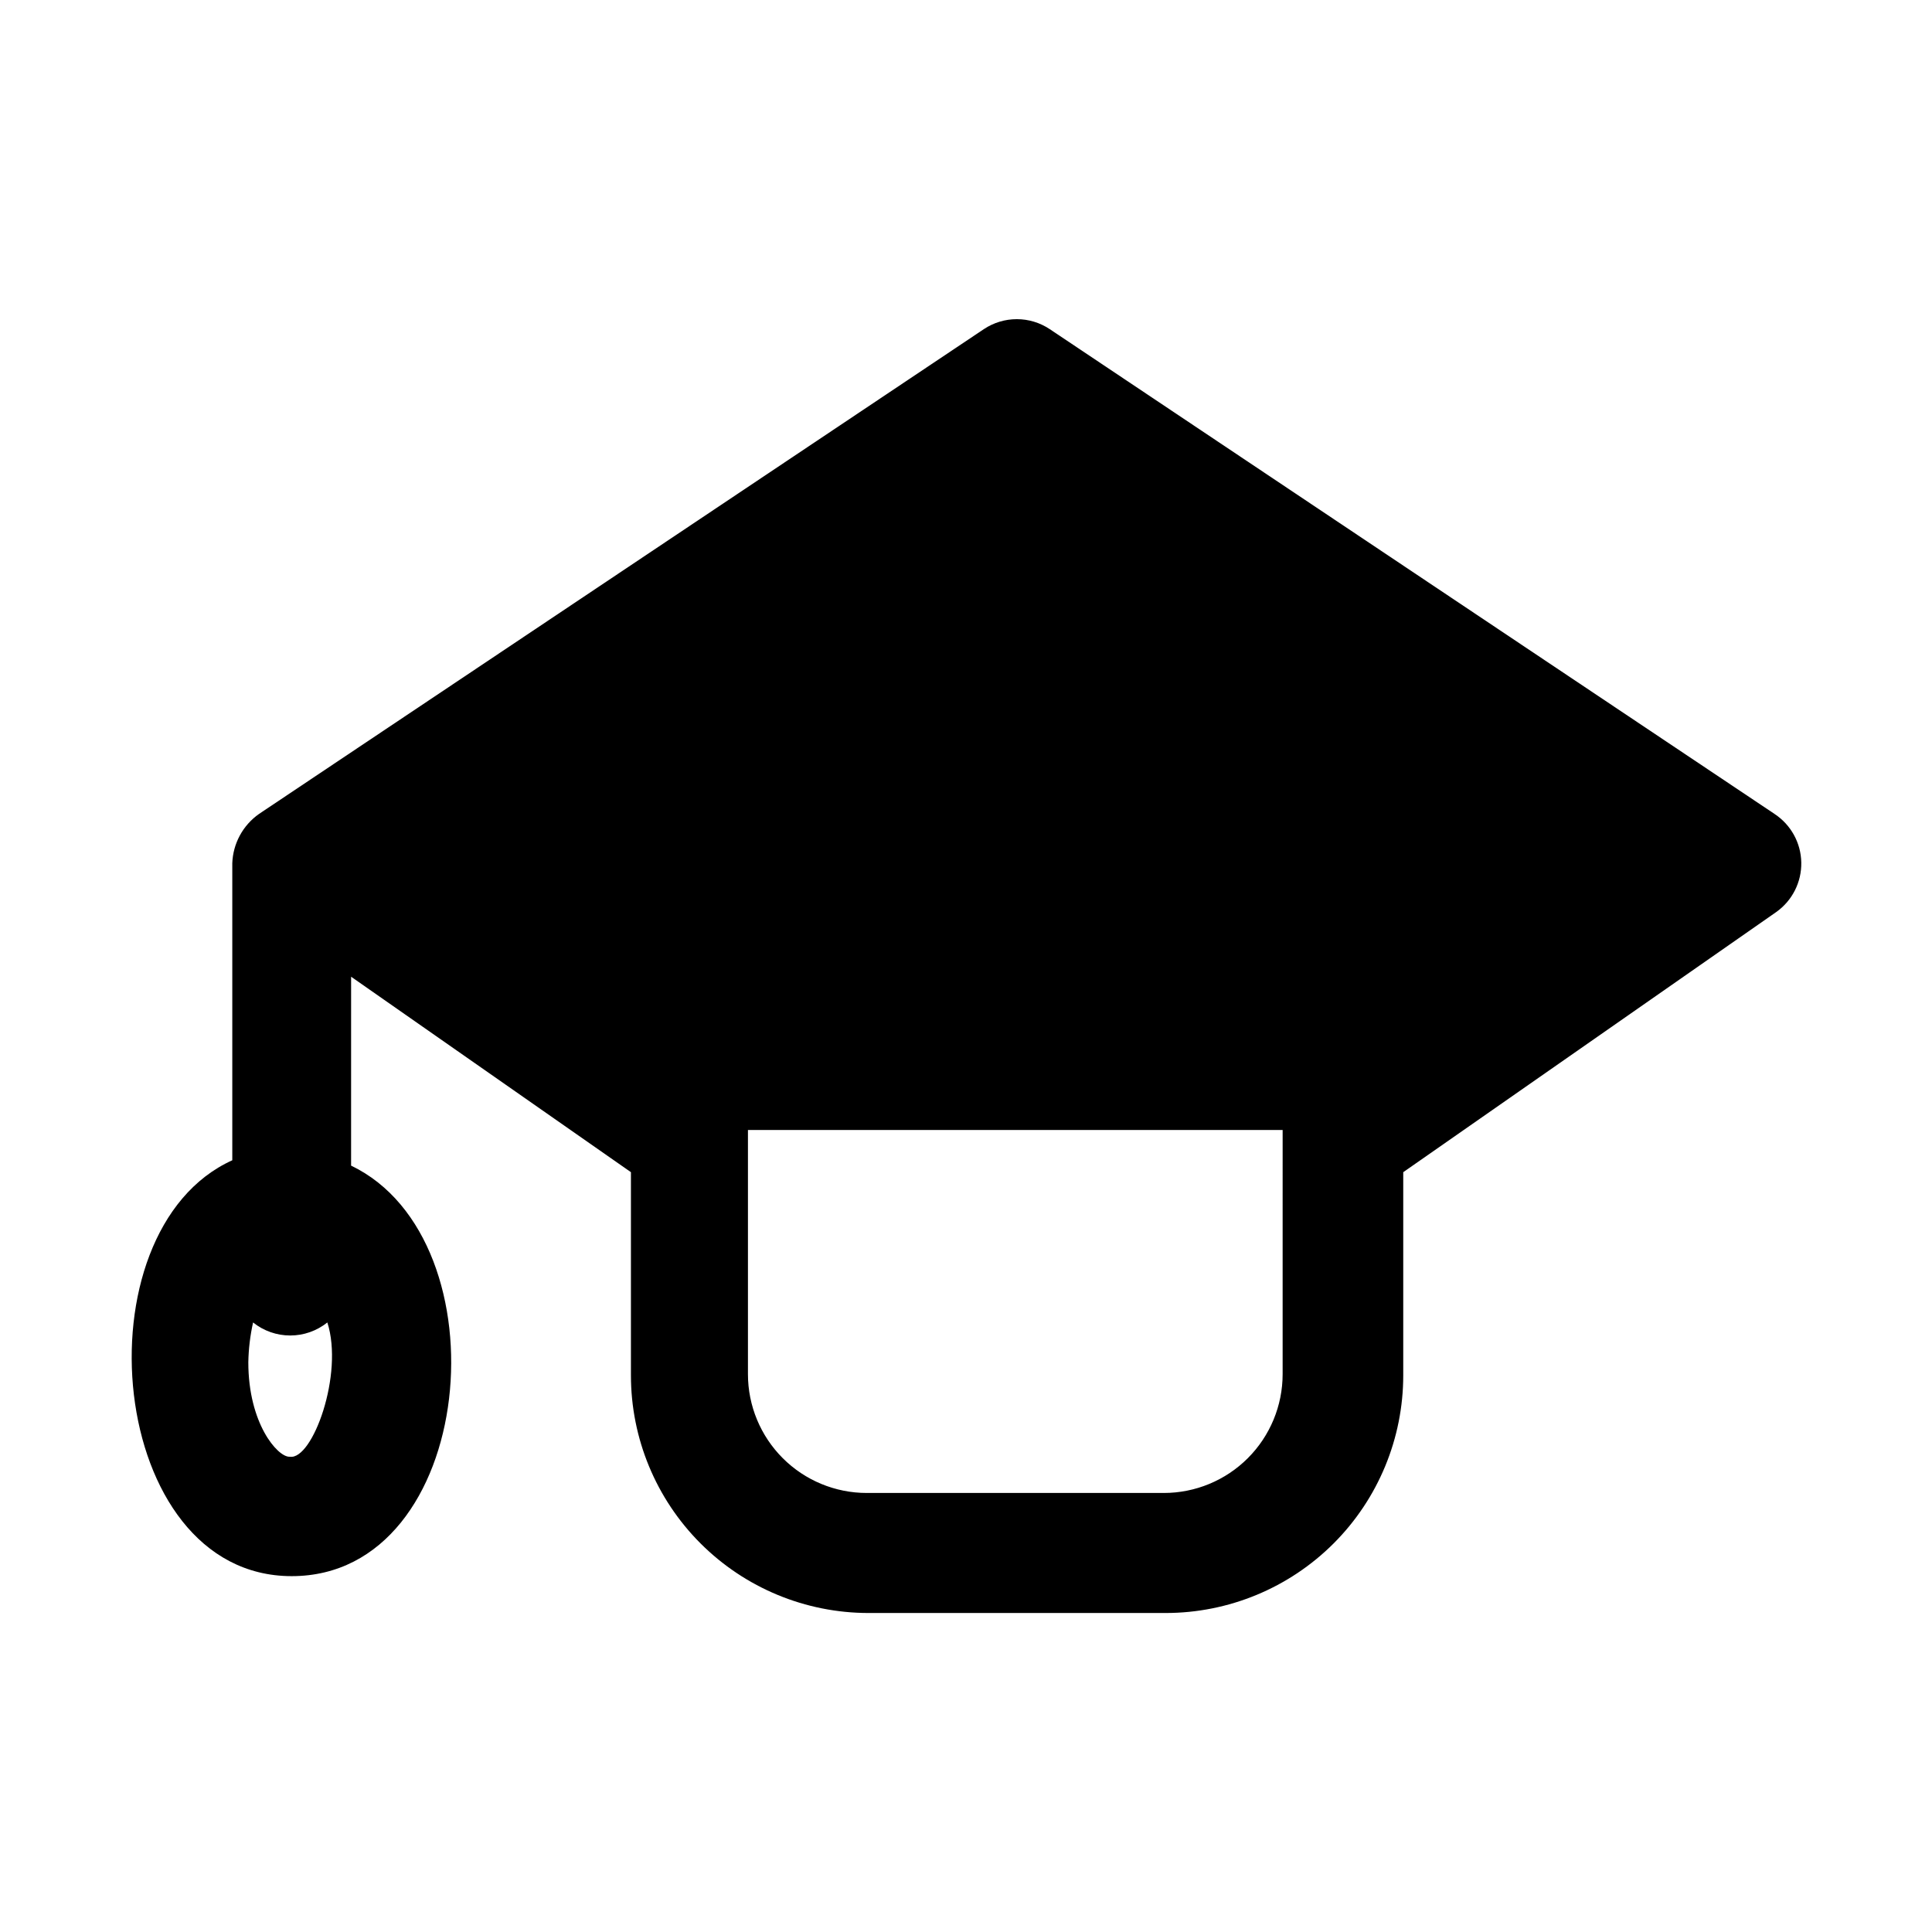
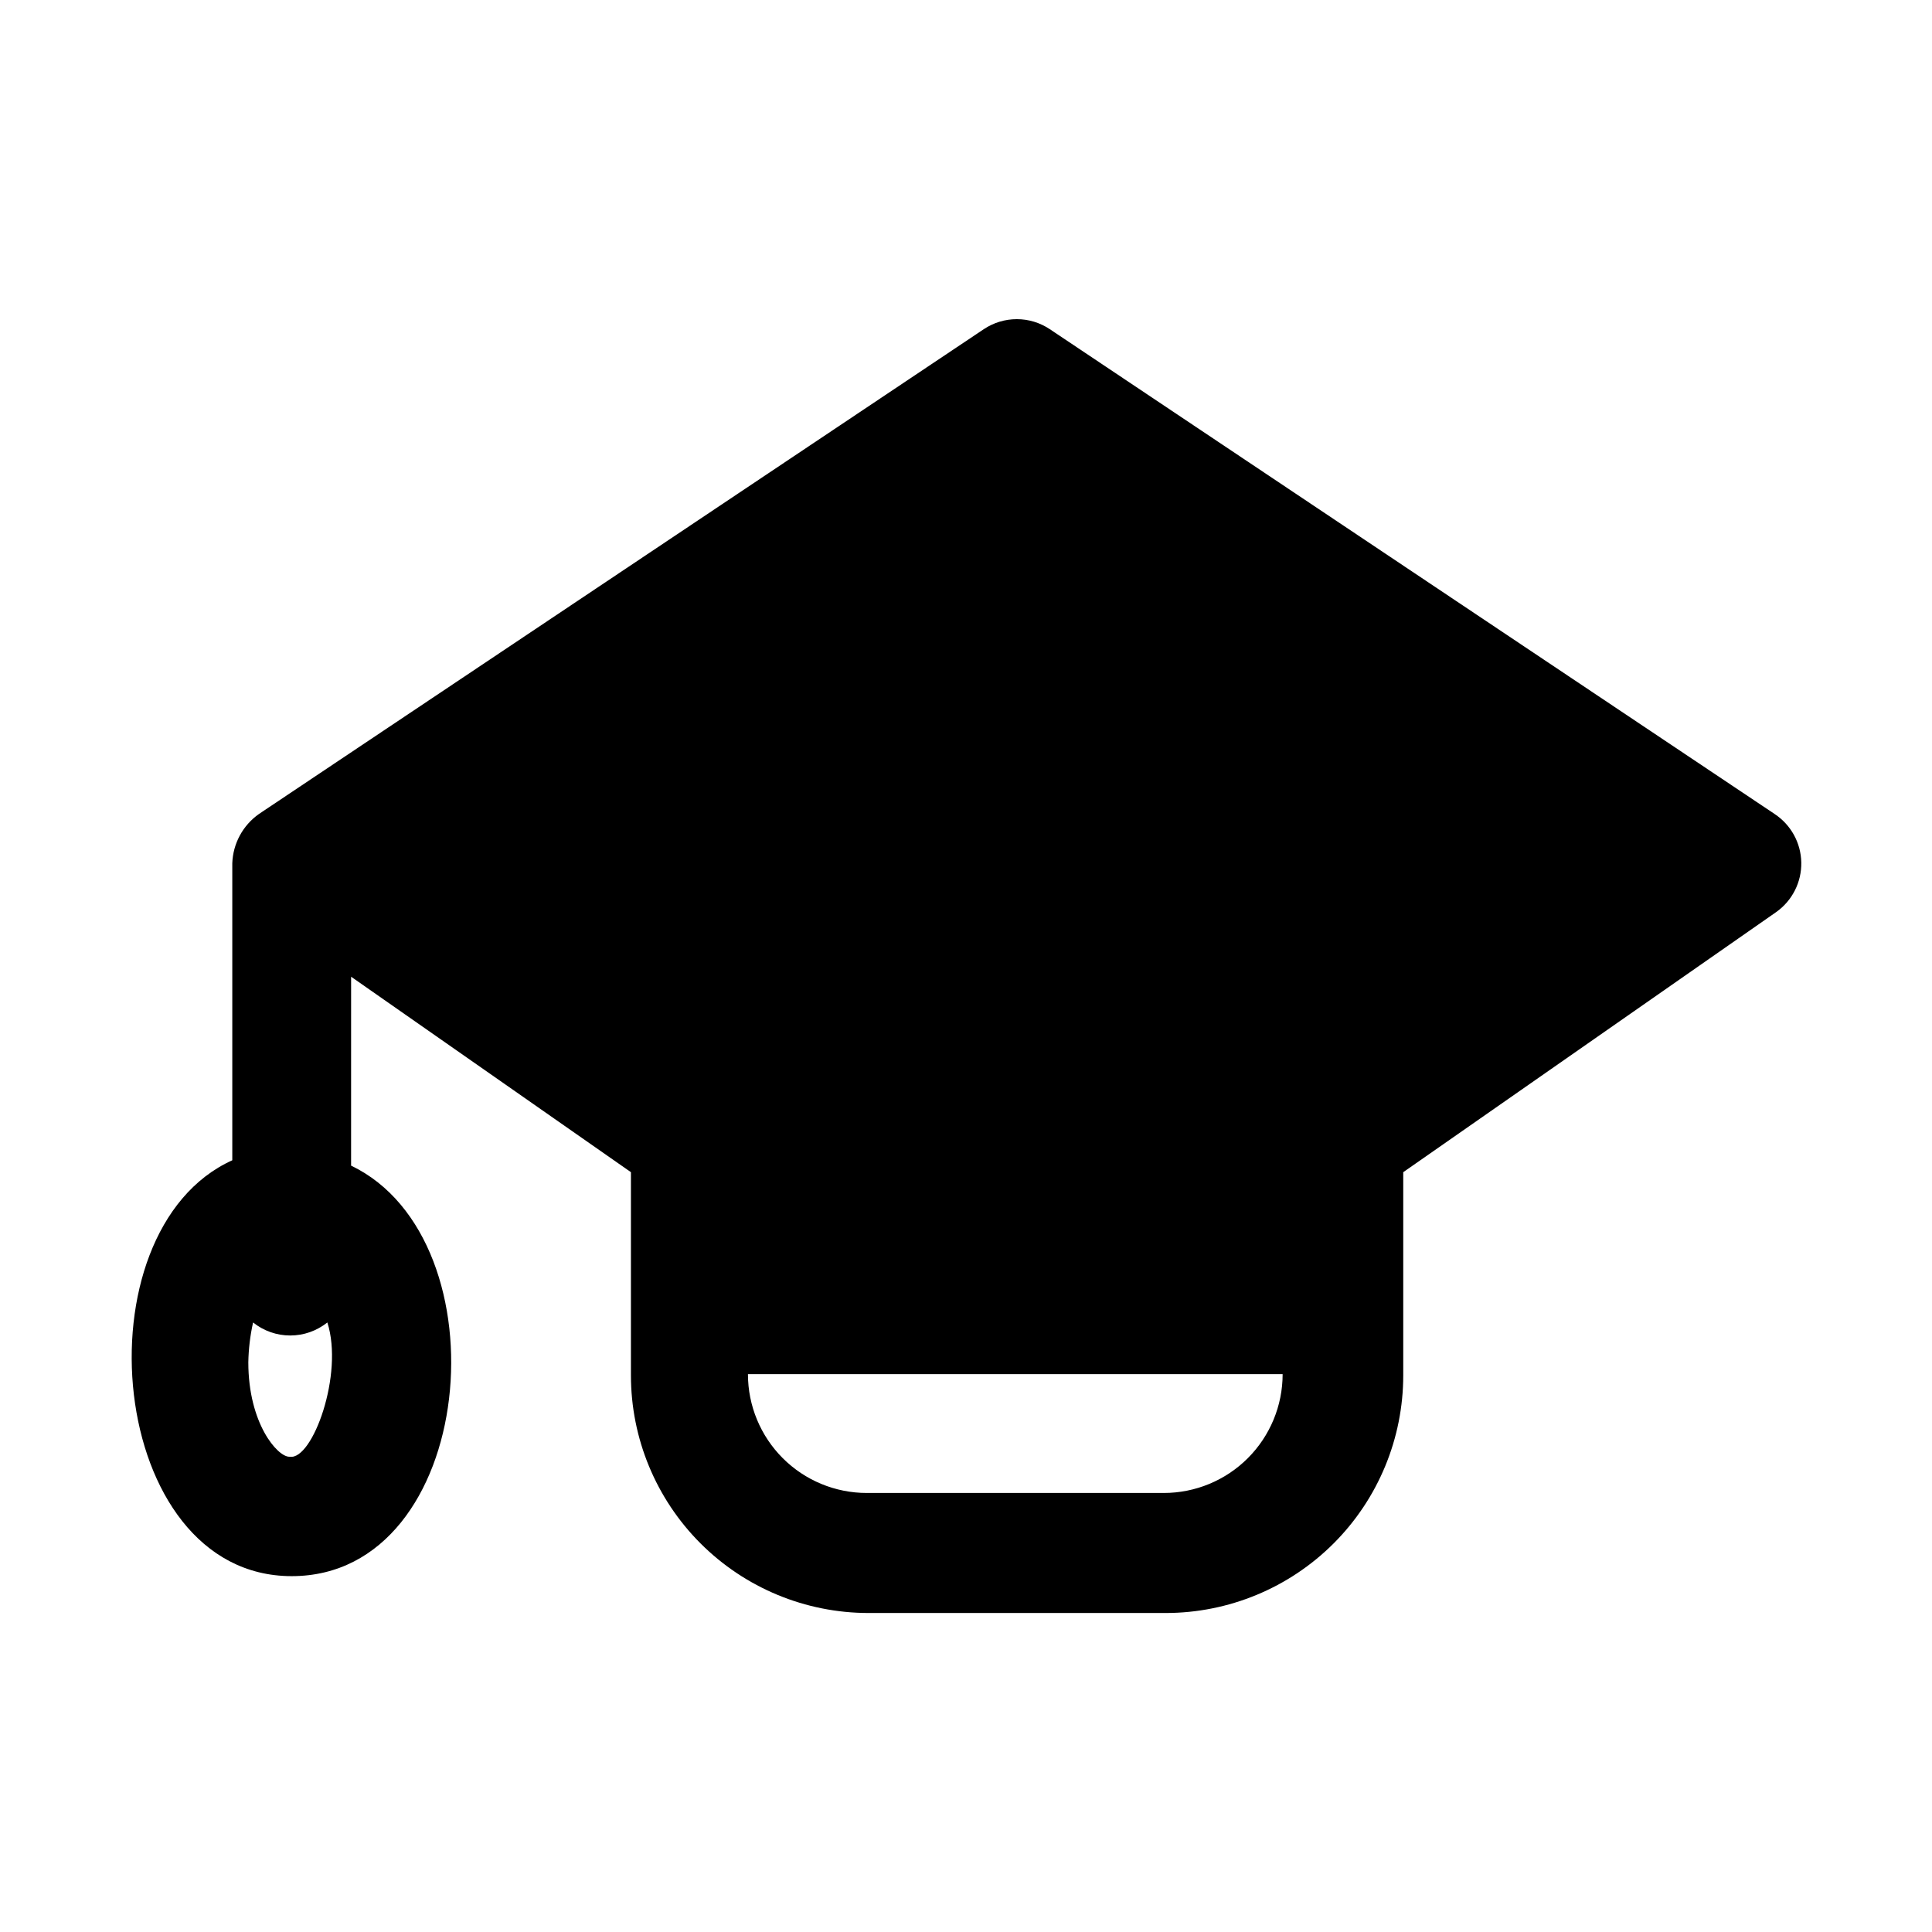
<svg xmlns="http://www.w3.org/2000/svg" fill="#000000" width="800px" height="800px" version="1.1" viewBox="144 144 512 512">
-   <path d="m614.27 359.7-192.07-128.47c-2.59-1.727-5.629-2.648-8.738-2.648-3.113 0-6.152 0.922-8.738 2.648l-192.08 128.47c-4.277 3.004-6.902 7.84-7.086 13.066v78.719c-41.406 18.734-33.379 110.21 15.742 110.21 49.121 0 56.836-89.109 15.742-108.79l0.004-50.062 74.156 51.797v53.848c0 16.699 6.633 32.719 18.445 44.531 11.809 11.809 27.828 18.445 44.531 18.445h78.719c16.703 0 32.719-6.637 44.531-18.445 11.809-11.812 18.445-27.832 18.445-44.531v-53.848l98.871-68.957c4.234-3.012 6.707-7.918 6.613-13.113-0.094-5.195-2.746-10.008-7.086-12.863zm-393.6 170.35c-3.148 0-10.863-8.816-10.863-25.031v-0.004c0.066-3.551 0.488-7.086 1.262-10.551 2.793 2.238 6.262 3.457 9.84 3.457s7.047-1.219 9.84-3.457c4.41 13.699-3.938 36.527-9.918 35.582zm263.24-53.371v31.488-0.004c0 8.352-3.316 16.359-9.223 22.266s-13.914 9.223-22.266 9.223h-78.719c-8.352 0-16.363-3.316-22.266-9.223-5.906-5.906-9.223-13.914-9.223-22.266v-64.707h141.7z" />
+   <path d="m614.27 359.7-192.07-128.47c-2.59-1.727-5.629-2.648-8.738-2.648-3.113 0-6.152 0.922-8.738 2.648l-192.08 128.47c-4.277 3.004-6.902 7.84-7.086 13.066v78.719c-41.406 18.734-33.379 110.21 15.742 110.21 49.121 0 56.836-89.109 15.742-108.79l0.004-50.062 74.156 51.797v53.848c0 16.699 6.633 32.719 18.445 44.531 11.809 11.809 27.828 18.445 44.531 18.445h78.719c16.703 0 32.719-6.637 44.531-18.445 11.809-11.812 18.445-27.832 18.445-44.531v-53.848l98.871-68.957c4.234-3.012 6.707-7.918 6.613-13.113-0.094-5.195-2.746-10.008-7.086-12.863zm-393.6 170.35c-3.148 0-10.863-8.816-10.863-25.031v-0.004c0.066-3.551 0.488-7.086 1.262-10.551 2.793 2.238 6.262 3.457 9.84 3.457s7.047-1.219 9.84-3.457c4.41 13.699-3.938 36.527-9.918 35.582zm263.24-53.371v31.488-0.004c0 8.352-3.316 16.359-9.223 22.266s-13.914 9.223-22.266 9.223h-78.719c-8.352 0-16.363-3.316-22.266-9.223-5.906-5.906-9.223-13.914-9.223-22.266h141.7z" />
</svg>